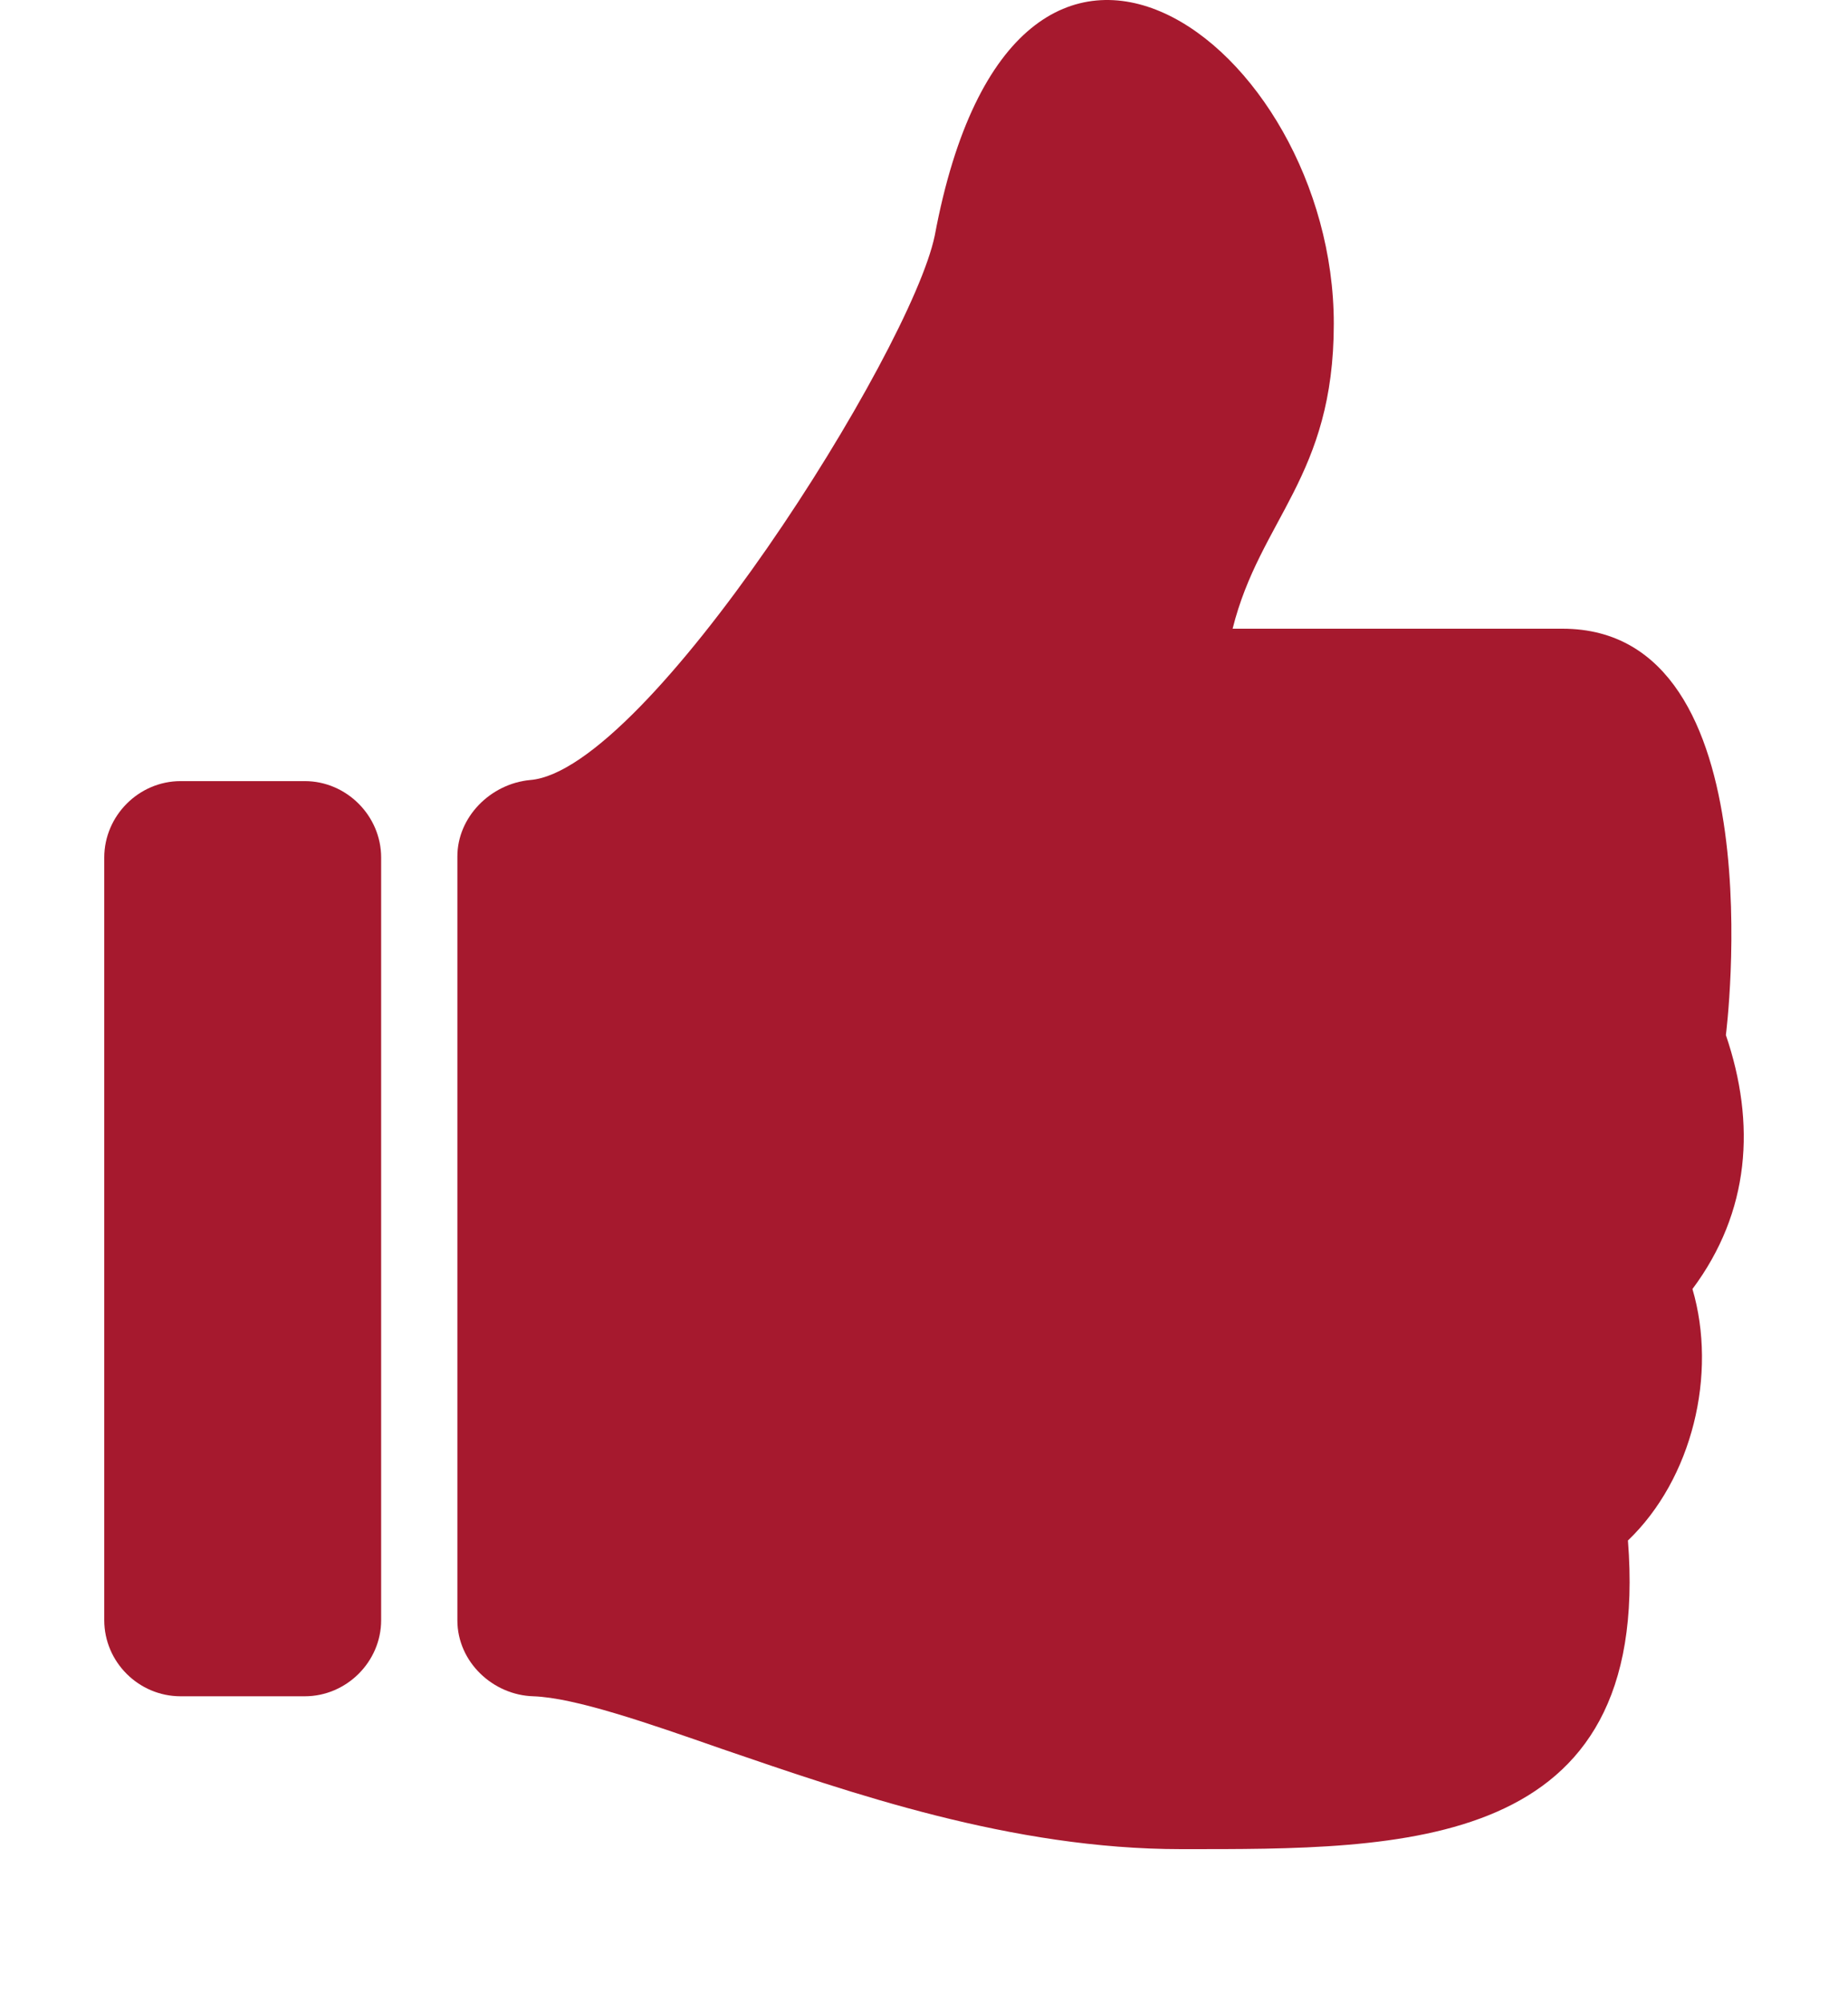
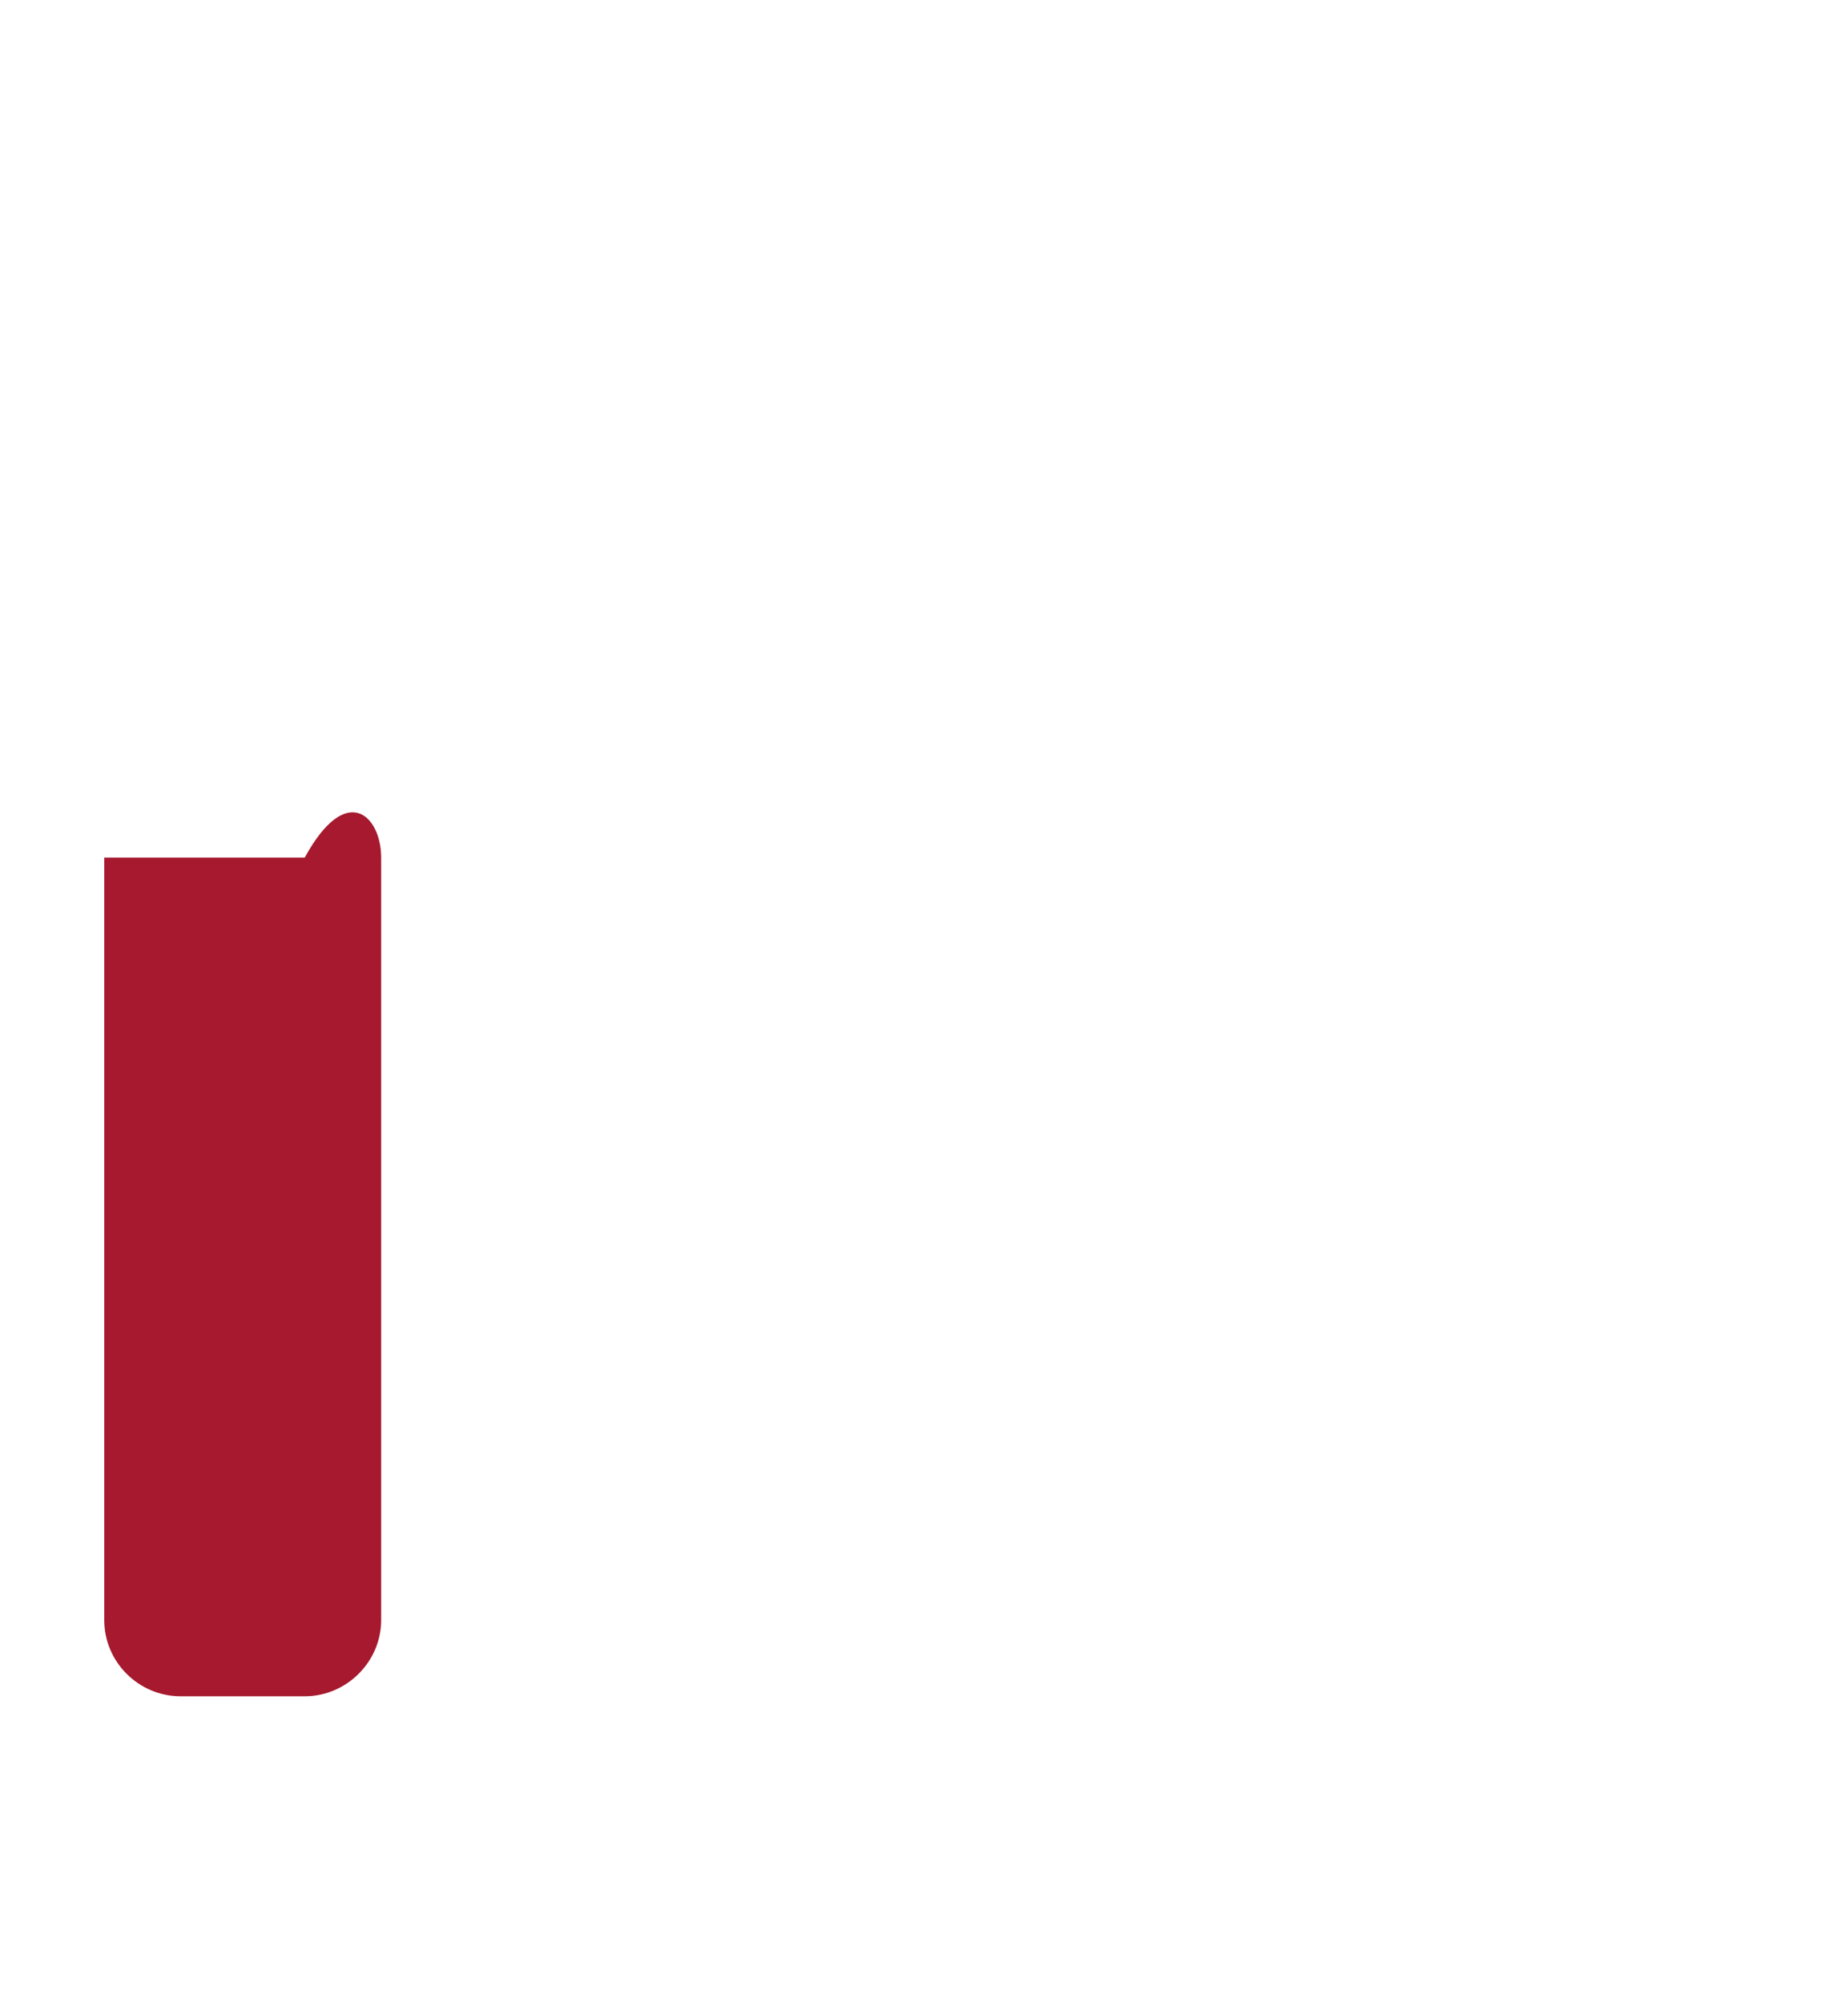
<svg xmlns="http://www.w3.org/2000/svg" width="12" height="13" viewBox="0 0 12 13" fill="none">
-   <path fill-rule="evenodd" clip-rule="evenodd" d="M10.146 4.08H8.004C8.182 3.367 8.661 3.096 8.661 2.101C8.661 0.284 6.592 -1.264 6.07 1.528C5.915 2.28 4.203 5.002 3.442 5.062C3.186 5.086 2.97 5.301 2.97 5.558V10.515C2.97 10.786 3.202 11.001 3.464 11.008C3.735 11.018 4.199 11.179 4.686 11.349C5.522 11.635 6.566 12 7.671 12C9.106 12 10.731 12.022 10.571 9.997C10.99 9.596 11.152 8.917 10.99 8.365C11.364 7.864 11.403 7.292 11.207 6.717C11.207 6.717 11.545 4.08 10.146 4.08L10.146 4.08Z" fill="#A6192E" />
-   <path fill-rule="evenodd" clip-rule="evenodd" d="M2.475 5.565V10.514C2.475 10.784 2.25 11.008 1.979 11.008H1.173C0.901 11.008 0.677 10.786 0.677 10.514V5.565C0.677 5.294 0.901 5.069 1.173 5.069H1.979C2.25 5.069 2.475 5.294 2.475 5.565Z" fill="#A6192E" />
+   <path fill-rule="evenodd" clip-rule="evenodd" d="M2.475 5.565V10.514C2.475 10.784 2.25 11.008 1.979 11.008H1.173C0.901 11.008 0.677 10.786 0.677 10.514V5.565H1.979C2.25 5.069 2.475 5.294 2.475 5.565Z" fill="#A6192E" />
</svg>